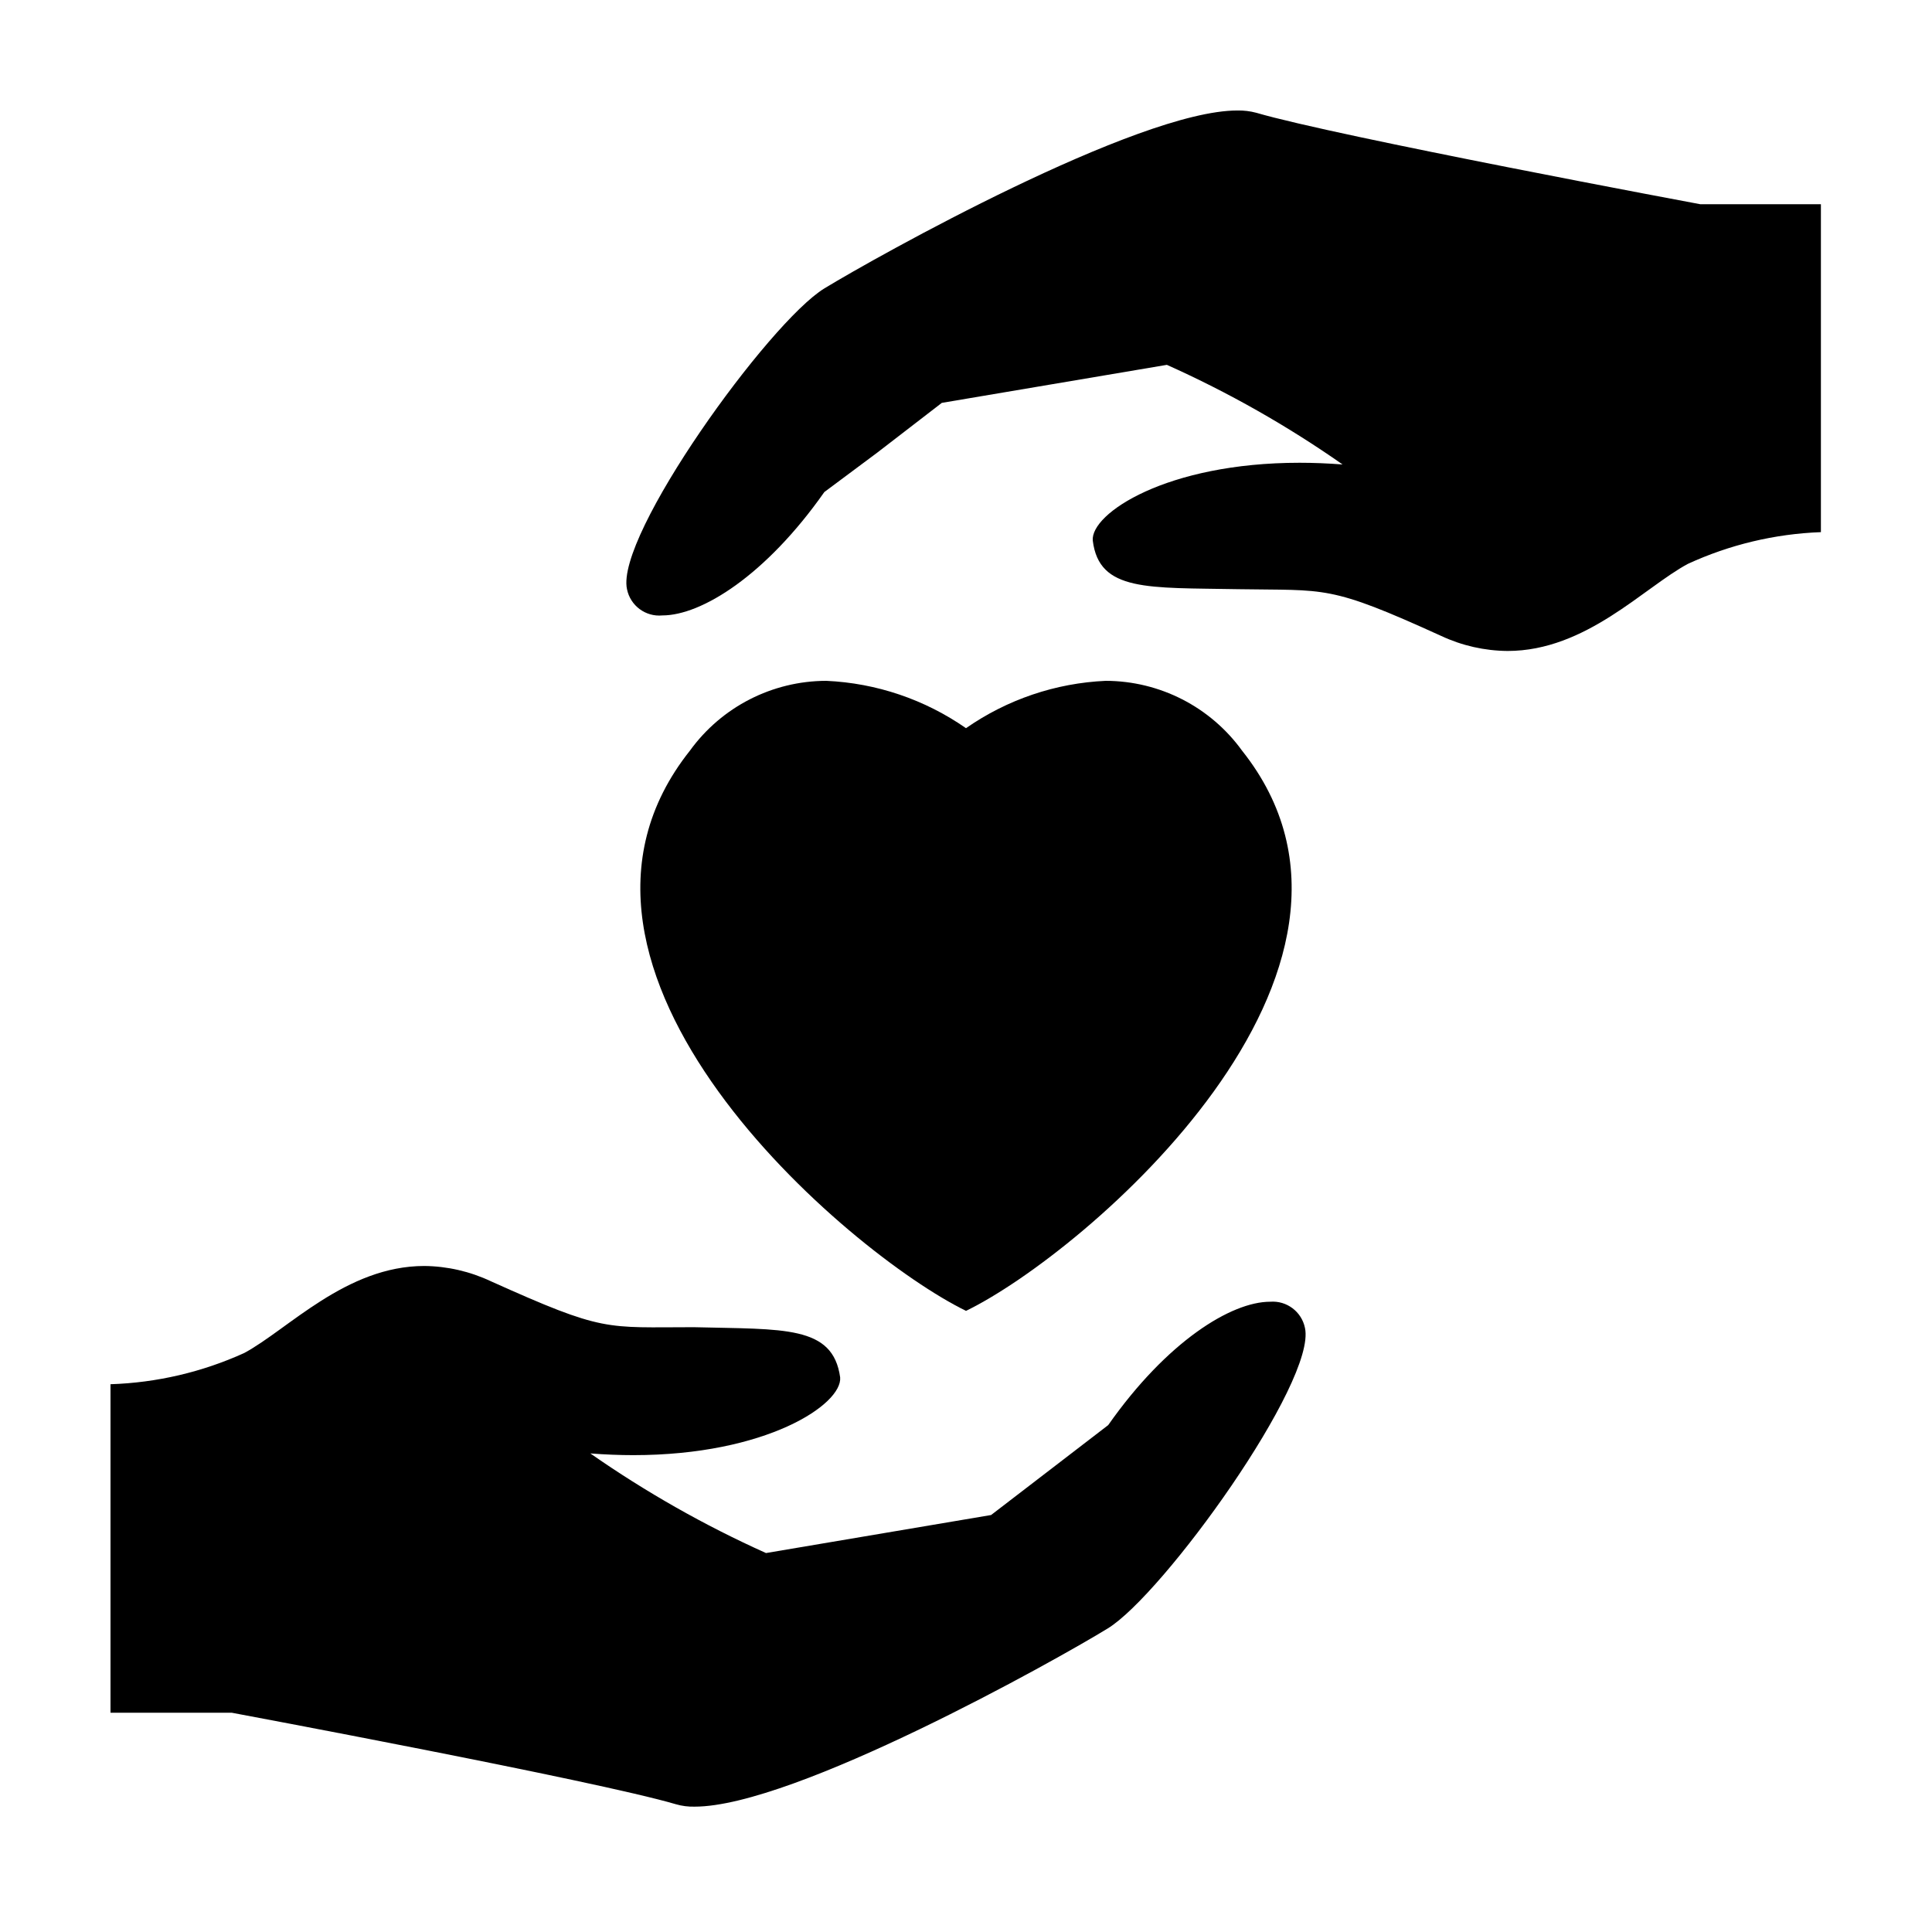
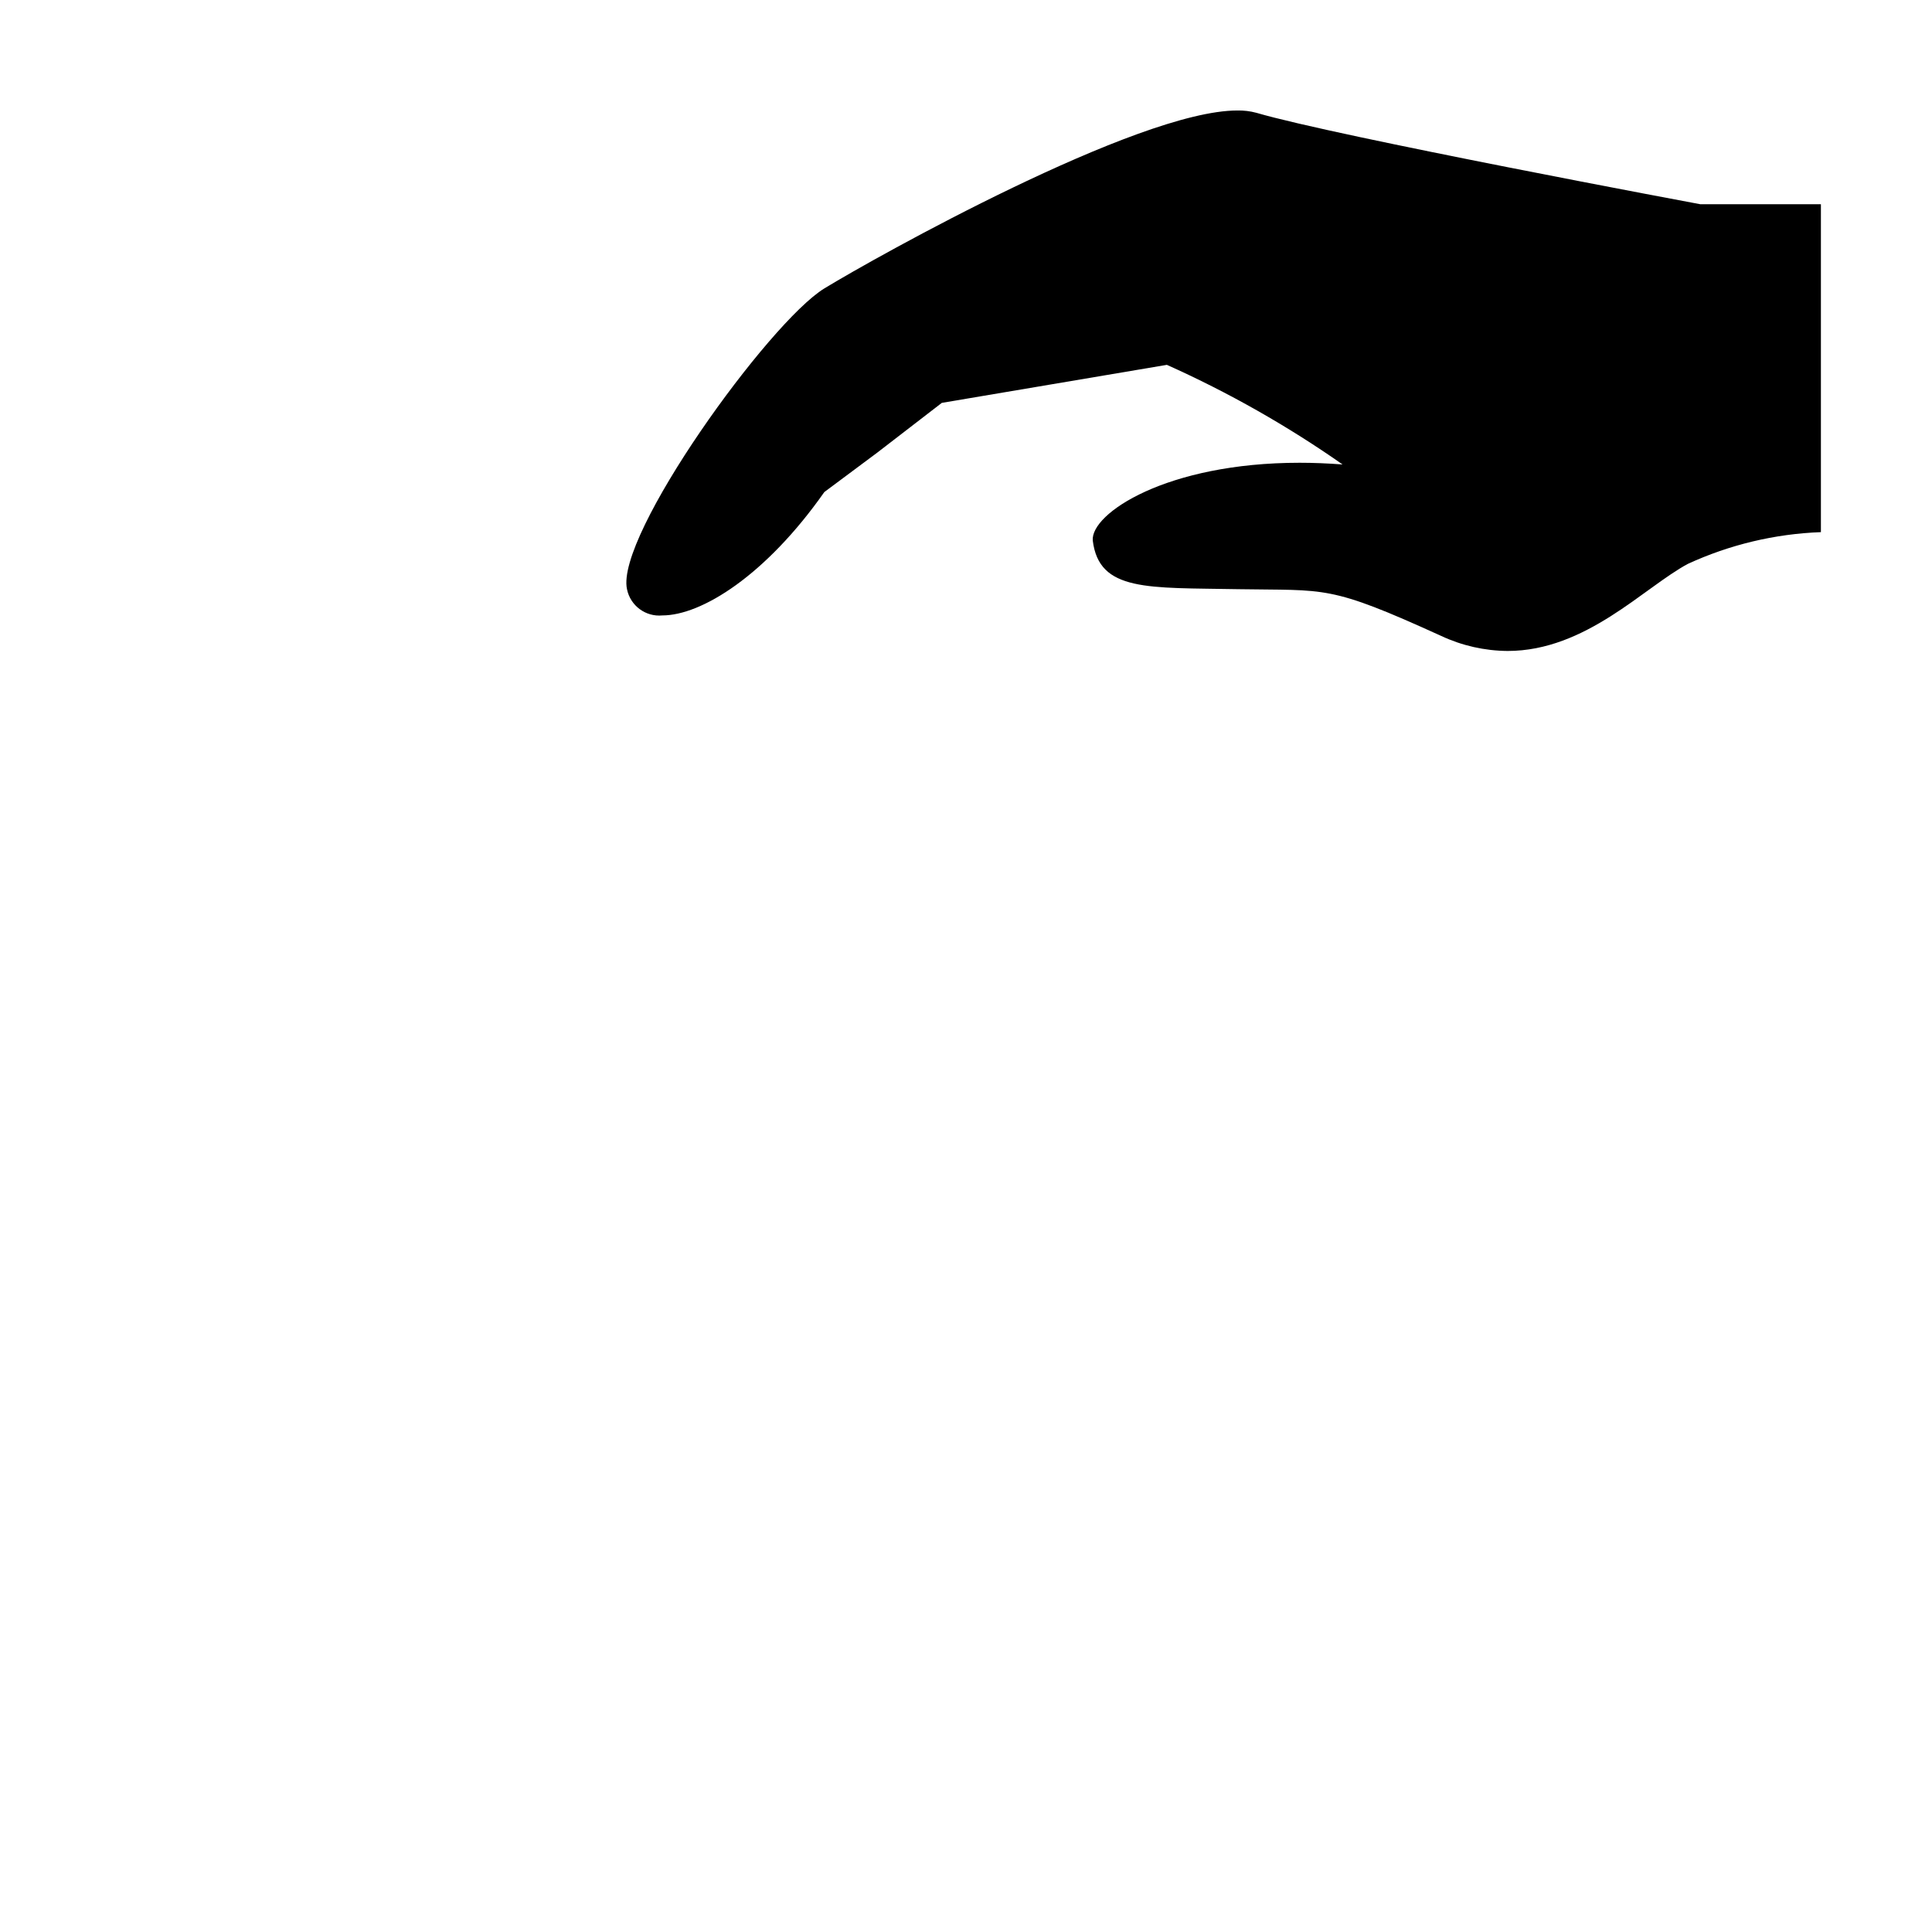
<svg xmlns="http://www.w3.org/2000/svg" fill="#000000" width="800px" height="800px" version="1.1" viewBox="144 144 512 512">
  <g>
-     <path d="m400 491.39c31.234-15.113 119.4-90.332 73.152-148.47-8.387-11.59-21.816-18.465-36.125-18.492-13.281 0.594-26.121 4.945-37.027 12.547-10.91-7.602-23.75-11.953-37.031-12.547-14.309 0.027-27.734 6.902-36.125 18.492-46.25 58.137 41.918 133.21 73.156 148.47z" />
-     <path d="m327.95 495.72c-23.68 0-23.68 1.41-53.906-12.191-5.504-2.59-11.5-3.965-17.582-4.031-20.758 0-36.125 16.828-47.762 23.074-11.148 5.059-23.184 7.867-35.418 8.262v87.059h32.145s96.379 17.984 117.64 24.234h-0.004c1.637 0.48 3.336 0.699 5.039 0.652 26.398 0 95.723-38.793 109.43-47.207 14.711-8.969 55.418-65.496 52.297-79.652v0.004c-0.879-4.316-4.832-7.297-9.219-6.953-10.328 0-27.355 10.531-42.926 32.695l-13.906 10.68-17.129 13.148-59.652 10.078c-16.305-7.328-31.891-16.164-46.551-26.398 3.93 0.301 7.758 0.453 11.387 0.453 35.266 0 55.418-13.453 54.816-20.605-1.918-13.855-14.965-12.695-38.695-13.301z" />
    <path d="m472.04 300.14c23.68 0.402 23.93-1.258 53.906 12.395 5.508 2.574 11.504 3.93 17.586 3.977 20.758 0 36.125-16.828 47.762-23.074 11.082-5.102 23.07-7.965 35.266-8.414v-86.906h-31.992s-96.379-17.984-117.64-24.23c-1.641-0.438-3.34-0.641-5.039-0.605-26.398 0-95.723 38.793-109.43 47.156-14.711 9.02-55.418 65.496-52.297 79.703 0.883 4.375 4.93 7.375 9.371 6.953 10.328 0 27.355-10.531 42.926-32.695l14.004-10.434 17.129-13.199 59.652-10.078v0.004c16.316 7.309 31.906 16.145 46.555 26.398-3.93-0.301-7.758-0.453-11.387-0.453-35.266 0-55.418 13.453-54.816 20.605 1.664 13.652 14.711 12.445 38.441 12.898z" />
  </g>
</svg>